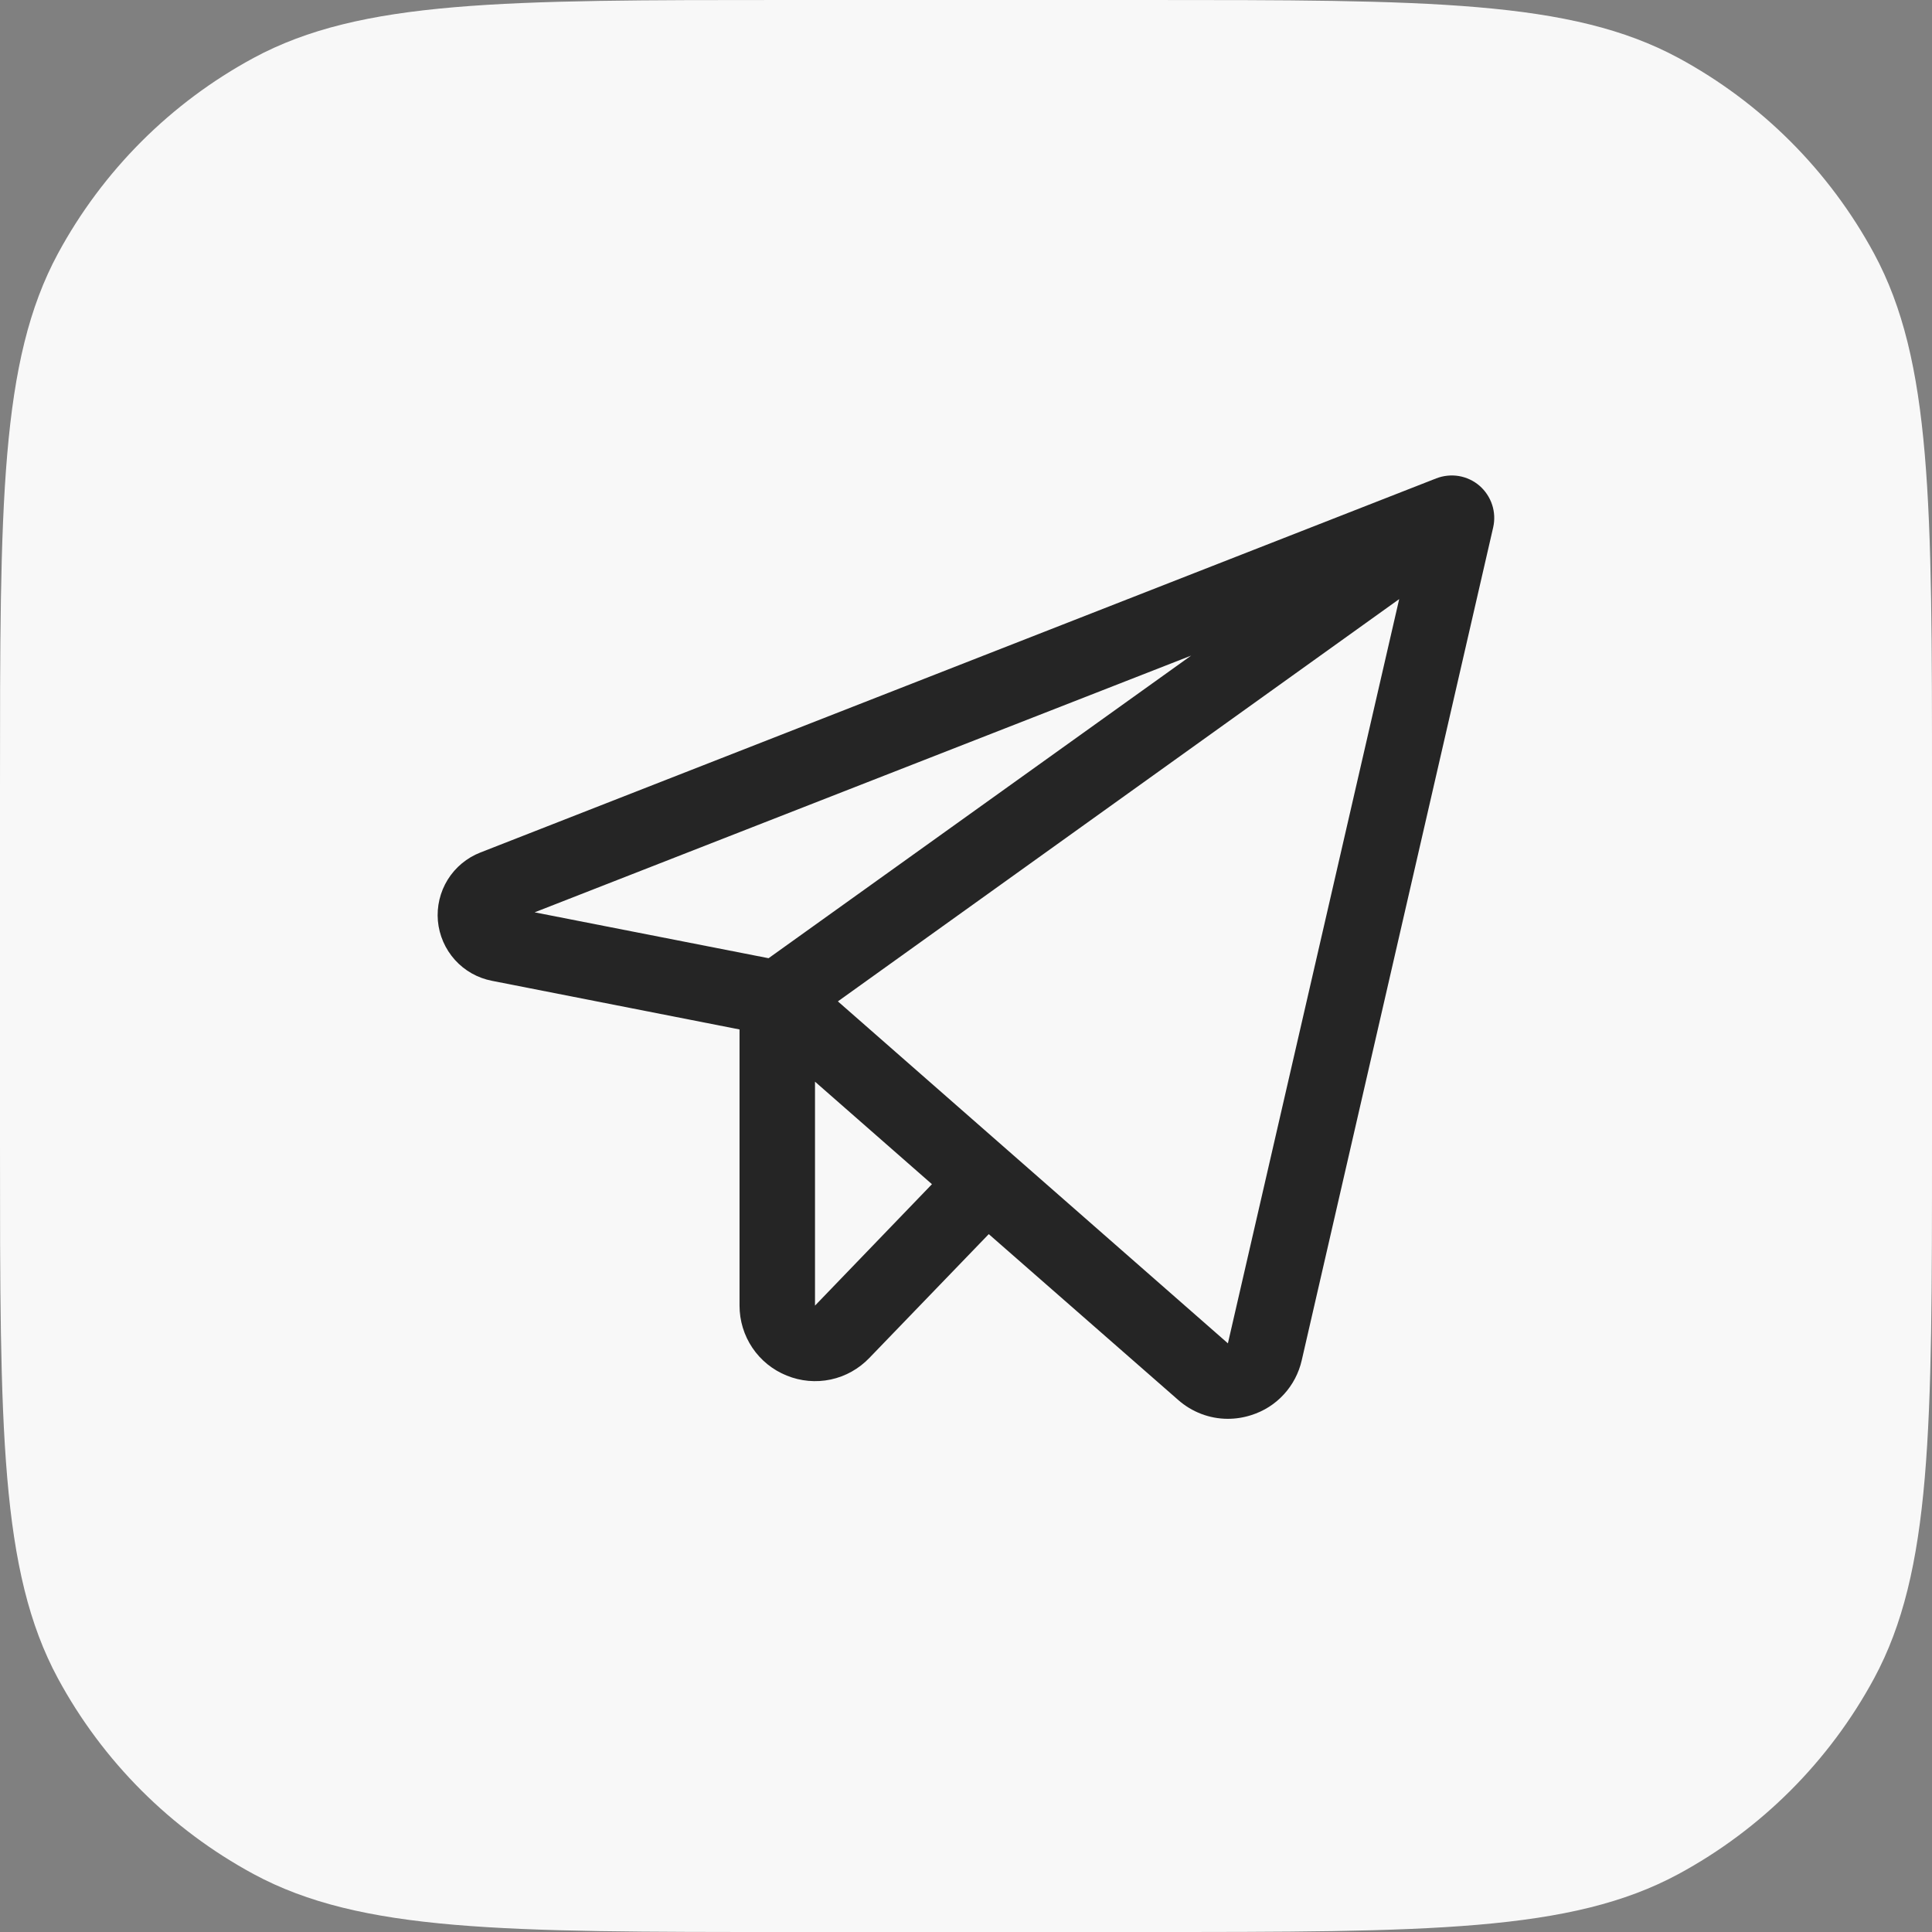
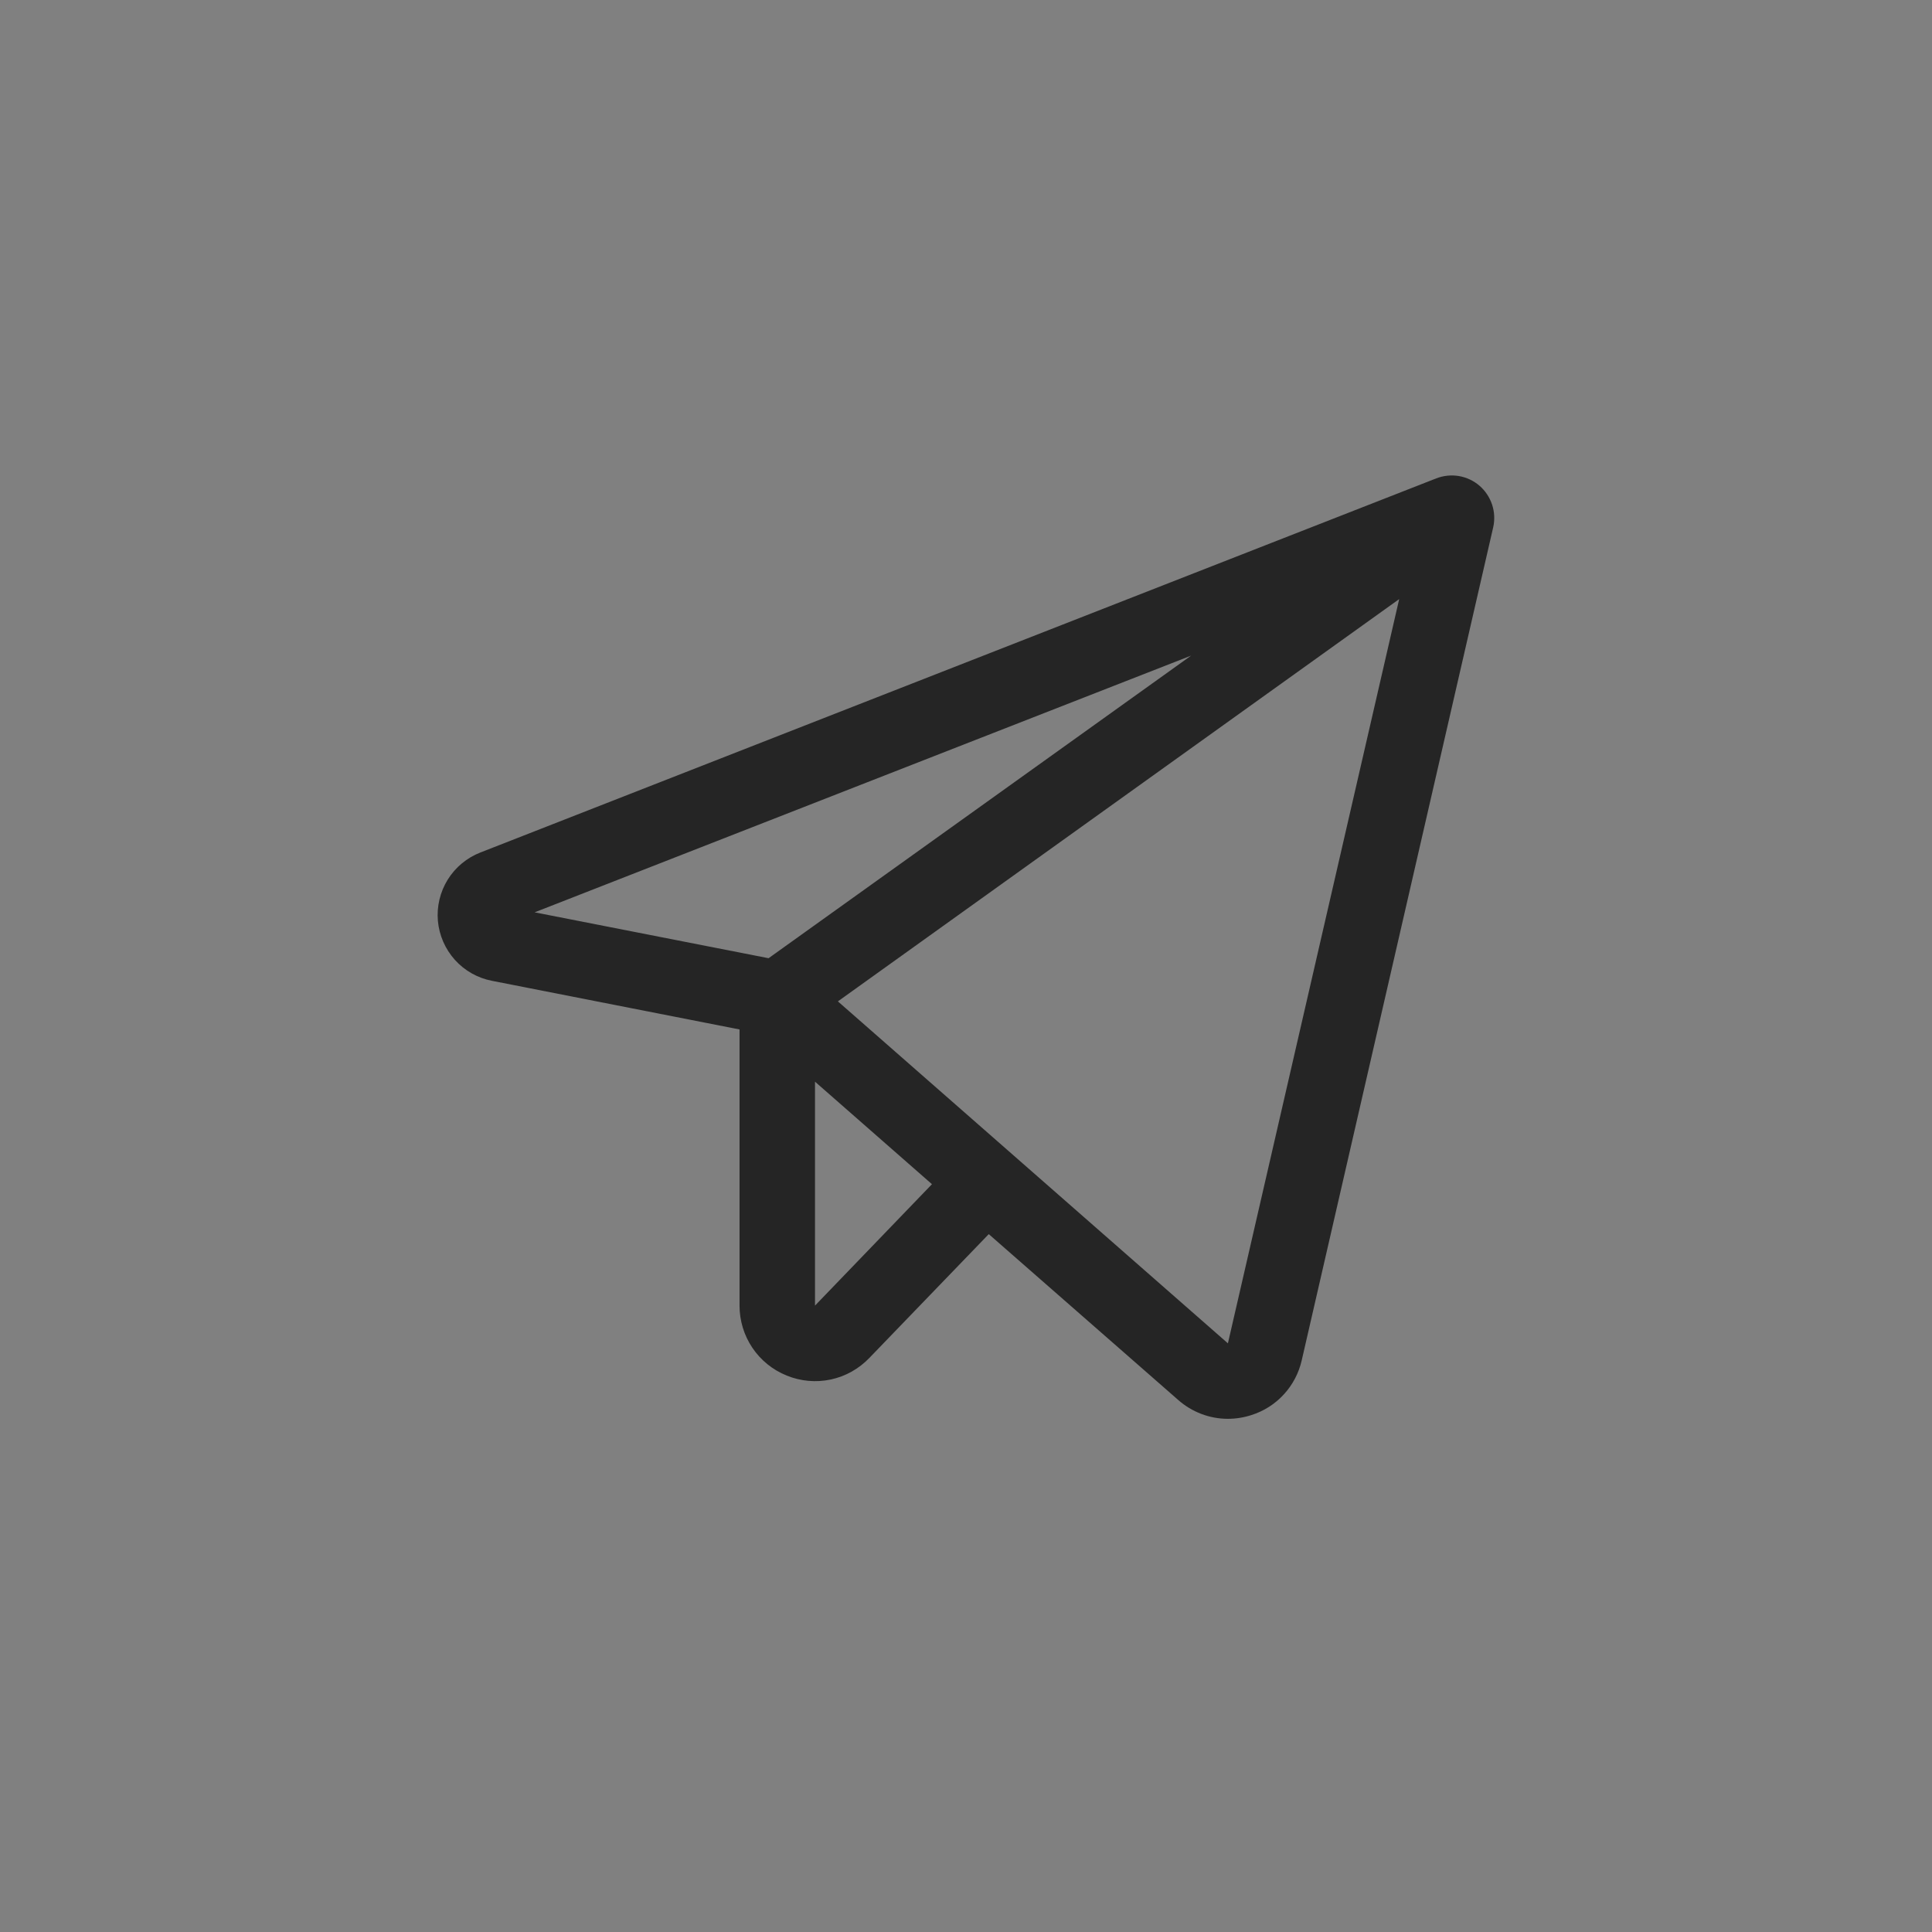
<svg xmlns="http://www.w3.org/2000/svg" width="32" height="32" viewBox="0 0 32 32" fill="none">
  <rect x="0" y="0" width="32" height="32" fill="#808080" stroke="none" />
-   <path d="M0 13.04C0 8.333 0 5.979 0.959 4.201C1.701 2.828 2.828 1.701 4.201 0.959C5.979 0 8.333 0 13.04 0H18.96C23.667 0 26.021 0 27.799 0.959C29.172 1.701 30.299 2.828 31.041 4.201C32 5.979 32 8.333 32 13.04V18.96C32 23.667 32 26.021 31.041 27.799C30.299 29.172 29.172 30.299 27.799 31.041C26.021 32 23.667 32 18.96 32H13.04C8.333 32 5.979 32 4.201 31.041C2.828 30.299 1.701 29.172 0.959 27.799C0 26.021 0 23.667 0 18.96V13.04Z" fill="#F8F8F8" />
  <path d="M24.506 8.046C24.409 7.962 24.291 7.907 24.165 7.885C24.039 7.864 23.909 7.877 23.79 7.923L7.957 14.12C7.733 14.207 7.543 14.365 7.416 14.569C7.289 14.774 7.232 15.014 7.253 15.254C7.275 15.494 7.374 15.72 7.535 15.899C7.696 16.078 7.911 16.199 8.147 16.245L12.249 17.051V21.625C12.249 21.874 12.323 22.118 12.462 22.324C12.601 22.531 12.8 22.691 13.031 22.784C13.262 22.878 13.516 22.901 13.76 22.849C14.004 22.797 14.226 22.672 14.399 22.492L16.377 20.441L19.515 23.188C19.742 23.388 20.034 23.5 20.336 23.5C20.469 23.5 20.601 23.479 20.727 23.438C20.933 23.373 21.119 23.255 21.265 23.095C21.411 22.936 21.513 22.741 21.561 22.53L24.732 8.734C24.76 8.61 24.754 8.48 24.714 8.359C24.674 8.238 24.602 8.13 24.506 8.046ZM19.729 10.859L12.73 15.871L8.855 15.111L19.729 10.859ZM13.499 21.625V17.916L15.436 19.614L13.499 21.625ZM20.338 22.25L13.878 16.586L23.175 9.923L20.338 22.25Z" fill="#252525" />
</svg>